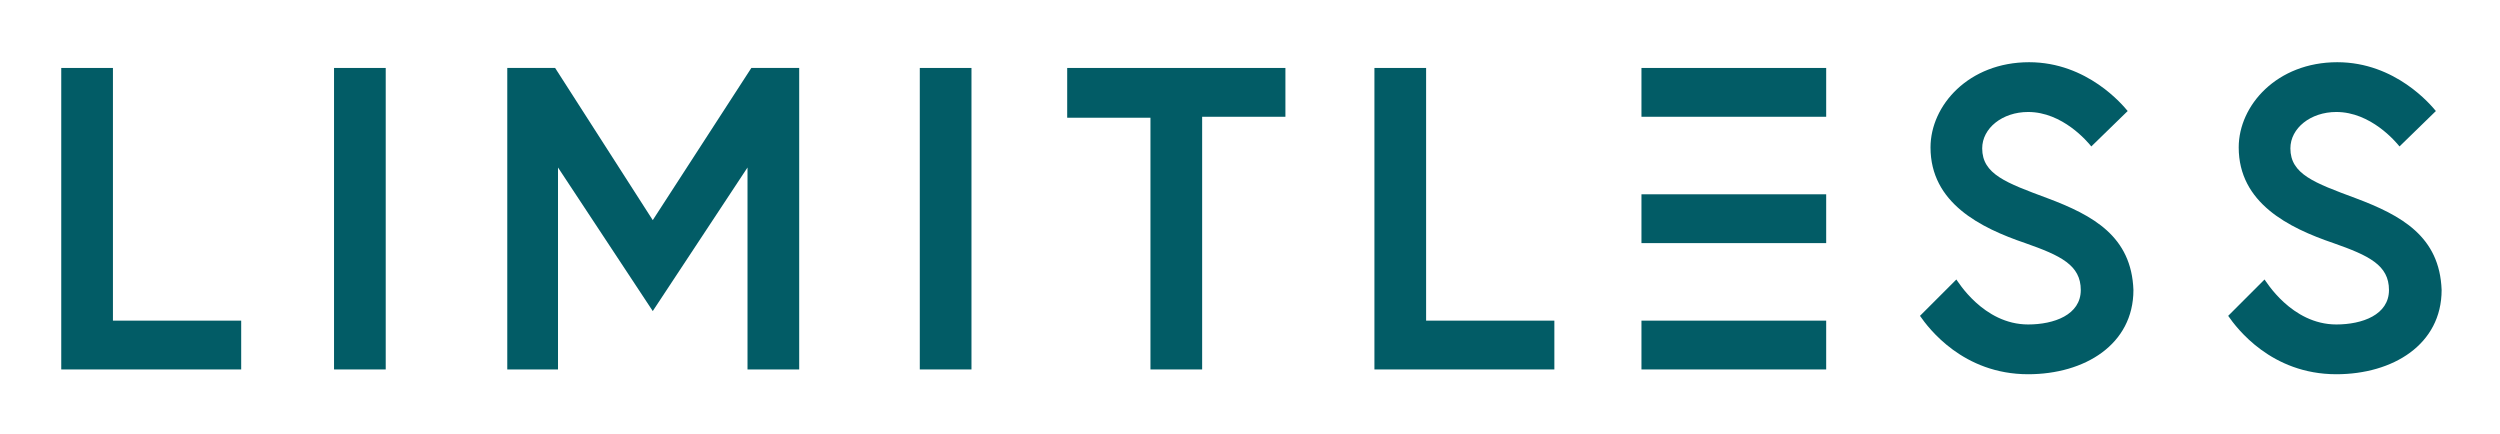
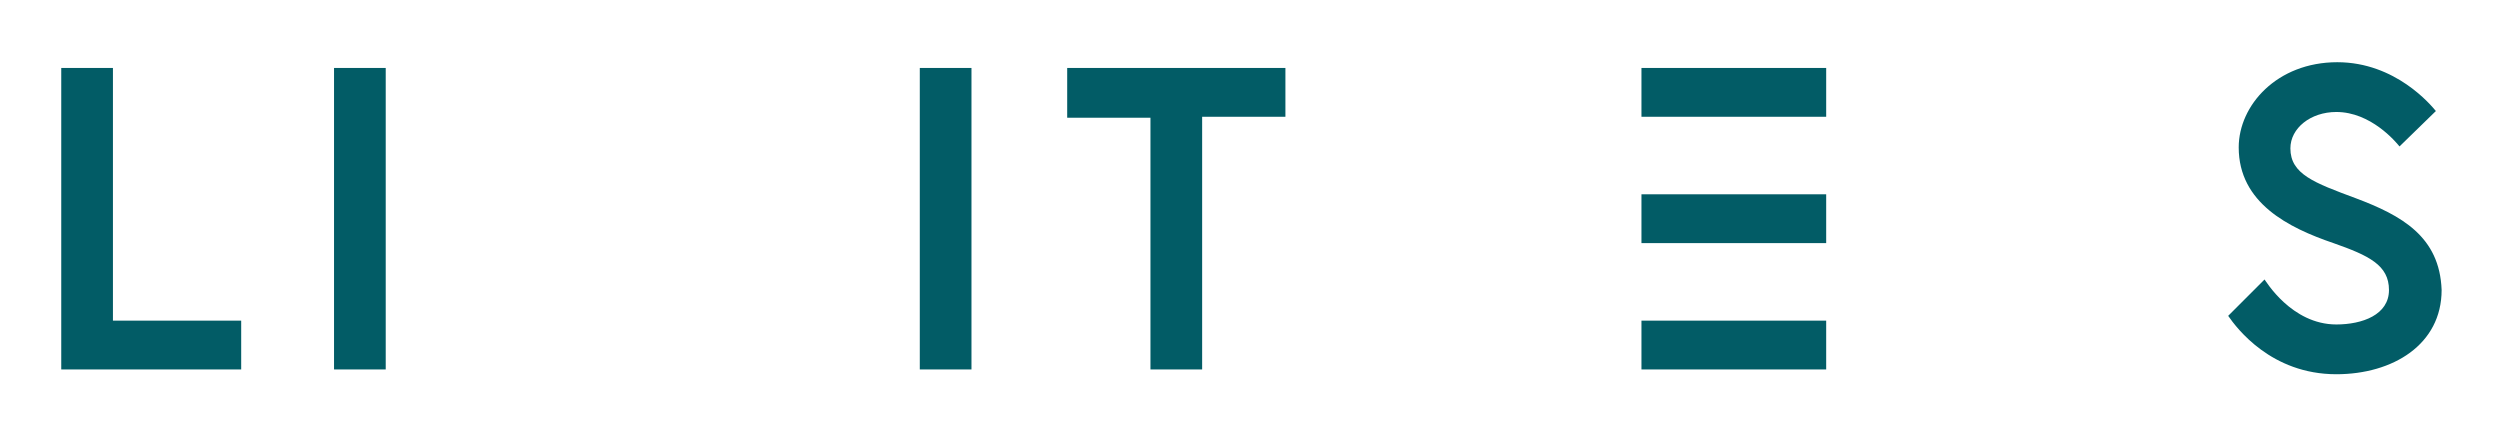
<svg xmlns="http://www.w3.org/2000/svg" version="1.1" id="Laag_1" x="0px" y="0px" viewBox="0 0 261.2 45.3" style="enable-background:new 0 0 261.2 45.3;" xml:space="preserve">
  <style type="text/css">
	.st0{fill:#025C66;}
</style>
  <g>
    <g>
      <path class="st0" d="M6.4,7.1h5.4v26.4h13.4v5.1H6.4V7.1z" />
      <path class="st0" d="M34.9,7.1h5.4v31.5h-5.4V7.1z" />
-       <path class="st0" d="M58,7.1L68.2,23L78.5,7.1h5v31.5h-5.4V17.5l-9.9,15l-9.9-15v21.1H53V7.1H58z" />
      <path class="st0" d="M96.1,7.1h5.4v31.5h-5.4V7.1z" />
      <path class="st0" d="M120.2,12.3h-8.7V7.1h22.8v5.1h-8.7v26.4h-5.4V12.3z" />
-       <path class="st0" d="M143.6,7.1h5.4v26.4h13.4v5.1h-18.8V7.1z" />
      <rect x="171.5" y="33.5" class="st0" width="19.3" height="5.1" />
      <rect x="171.5" y="20.3" class="st0" width="19.3" height="5.1" />
      <rect x="171.5" y="7.1" class="st0" width="19.3" height="5.1" />
-       <path class="st0" d="M213.9,20.7c-4.3-1.6-6.8-2.5-6.8-5.2c0-2.1,2.1-3.8,4.8-3.8c3.6,0,6.2,3.1,6.6,3.6l3.8-3.7    c-0.5-0.6-4.2-5.1-10.3-5.1c-6.3,0-10.3,4.5-10.3,8.9c0,5.8,5.2,8.4,9.9,10c3.7,1.3,5.8,2.3,5.8,4.9c0,2.6-2.8,3.6-5.5,3.6    c-4.7,0-7.4-4.6-7.5-4.7l-3.8,3.8c0.9,1.3,4.5,6.1,11.3,6.1c5.9,0,11-3.1,11-8.8C222.7,24.7,218.7,22.5,213.9,20.7z" />
      <path class="st0" d="M246.1,20.7c-4.3-1.6-6.8-2.5-6.8-5.2c0-2.1,2.1-3.8,4.8-3.8c3.6,0,6.2,3.1,6.6,3.6l3.8-3.7    c-0.5-0.6-4.2-5.1-10.3-5.1c-6.3,0-10.3,4.5-10.3,8.9c0,5.8,5.2,8.4,9.9,10c3.7,1.3,5.8,2.3,5.8,4.9c0,2.6-2.8,3.6-5.5,3.6    c-4.7,0-7.4-4.6-7.5-4.7l-3.8,3.8c0.9,1.3,4.5,6.1,11.3,6.1c5.9,0,11-3.1,11-8.8C254.9,24.7,250.9,22.5,246.1,20.7z" />
    </g>
  </g>
</svg>